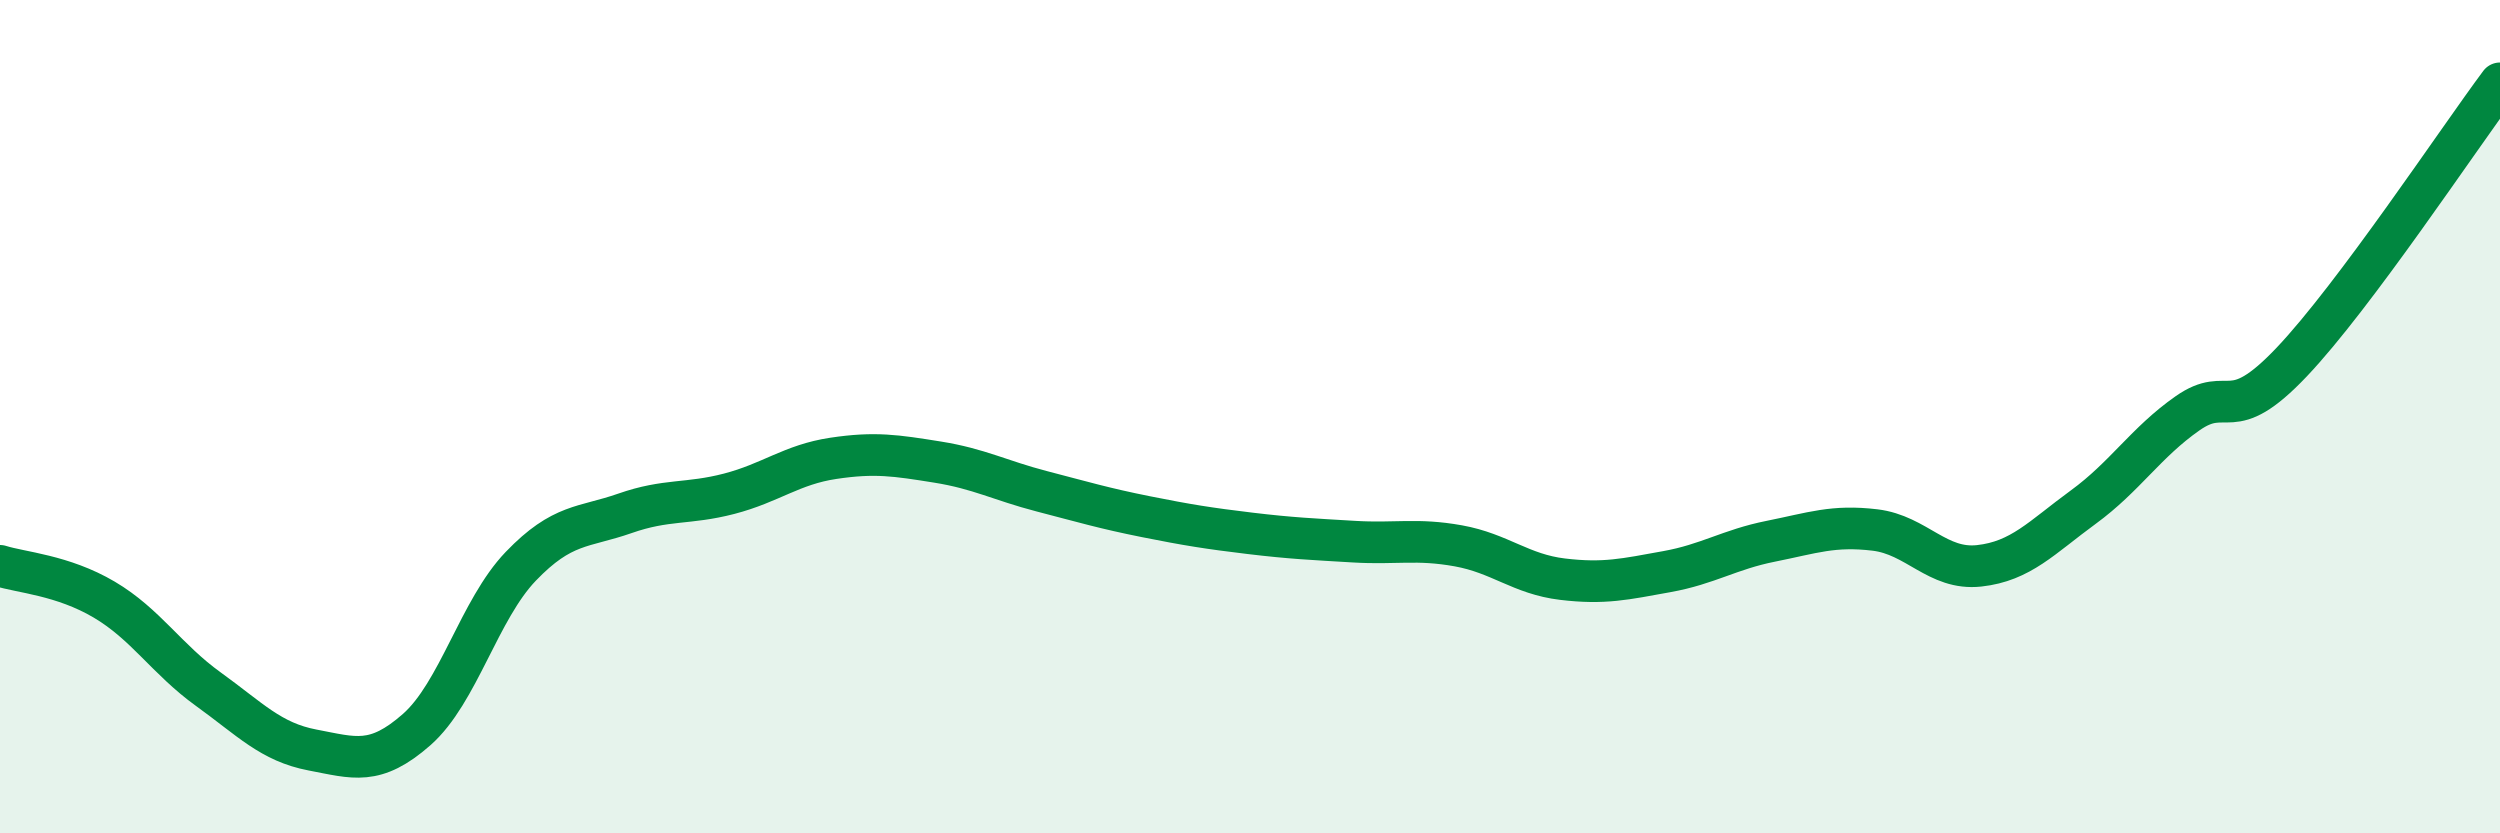
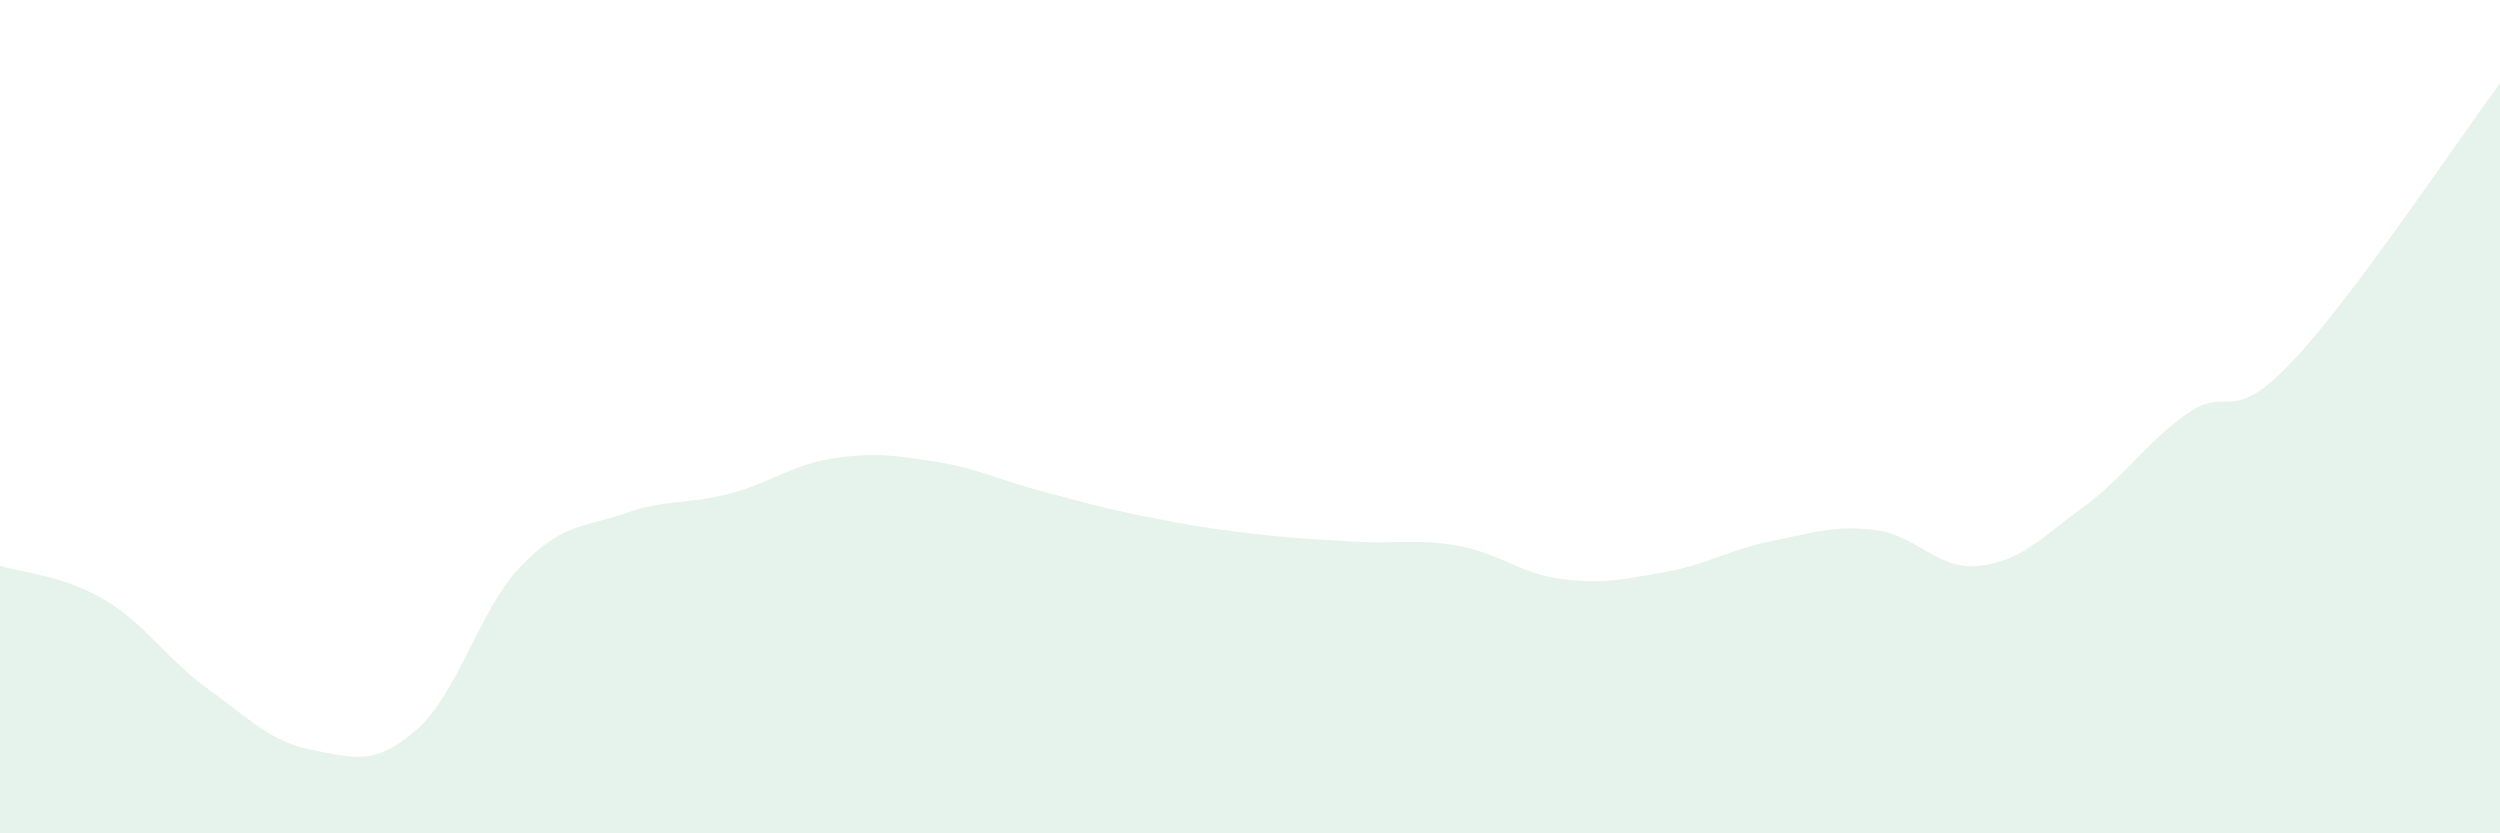
<svg xmlns="http://www.w3.org/2000/svg" width="60" height="20" viewBox="0 0 60 20">
  <path d="M 0,13.58 C 0.5,13.74 1.5,13.8 2.5,14.39 C 3.5,14.98 4,15.82 5,16.54 C 6,17.26 6.5,17.81 7.5,18 C 8.5,18.19 9,18.39 10,17.51 C 11,16.63 11.5,14.63 12.5,13.59 C 13.5,12.55 14,12.67 15,12.32 C 16,11.97 16.5,12.11 17.5,11.85 C 18.5,11.59 19,11.15 20,11 C 21,10.85 21.5,10.93 22.5,11.09 C 23.5,11.25 24,11.53 25,11.79 C 26,12.05 26.5,12.2 27.5,12.4 C 28.5,12.6 29,12.68 30,12.8 C 31,12.92 31.5,12.94 32.5,13 C 33.5,13.06 34,12.92 35,13.1 C 36,13.28 36.5,13.78 37.5,13.9 C 38.5,14.02 39,13.9 40,13.72 C 41,13.54 41.5,13.19 42.5,12.99 C 43.5,12.79 44,12.6 45,12.72 C 46,12.84 46.5,13.69 47.5,13.58 C 48.5,13.47 49,12.9 50,12.17 C 51,11.44 51.5,10.62 52.5,9.92 C 53.5,9.22 53.5,10.27 55,8.69 C 56.5,7.11 59,3.34 60,2L60 20L0 20Z" fill="#008740" opacity="0.1" stroke-linecap="round" stroke-linejoin="round" />
-   <path d="M 0,13.58 C 0.5,13.74 1.5,13.8 2.5,14.39 C 3.5,14.98 4,15.82 5,16.54 C 6,17.26 6.5,17.81 7.5,18 C 8.5,18.19 9,18.39 10,17.51 C 11,16.63 11.5,14.63 12.5,13.59 C 13.5,12.55 14,12.67 15,12.32 C 16,11.97 16.5,12.11 17.5,11.85 C 18.5,11.59 19,11.15 20,11 C 21,10.85 21.5,10.93 22.5,11.09 C 23.5,11.25 24,11.53 25,11.79 C 26,12.05 26.5,12.2 27.5,12.4 C 28.5,12.6 29,12.68 30,12.8 C 31,12.92 31.5,12.94 32.5,13 C 33.5,13.06 34,12.92 35,13.1 C 36,13.28 36.5,13.78 37.5,13.9 C 38.5,14.02 39,13.9 40,13.72 C 41,13.54 41.5,13.19 42.5,12.99 C 43.5,12.79 44,12.6 45,12.72 C 46,12.84 46.5,13.69 47.5,13.58 C 48.5,13.47 49,12.9 50,12.17 C 51,11.44 51.5,10.62 52.5,9.92 C 53.5,9.22 53.5,10.27 55,8.69 C 56.5,7.11 59,3.34 60,2" stroke="#008740" stroke-width="1" fill="none" stroke-linecap="round" stroke-linejoin="round" />
</svg>